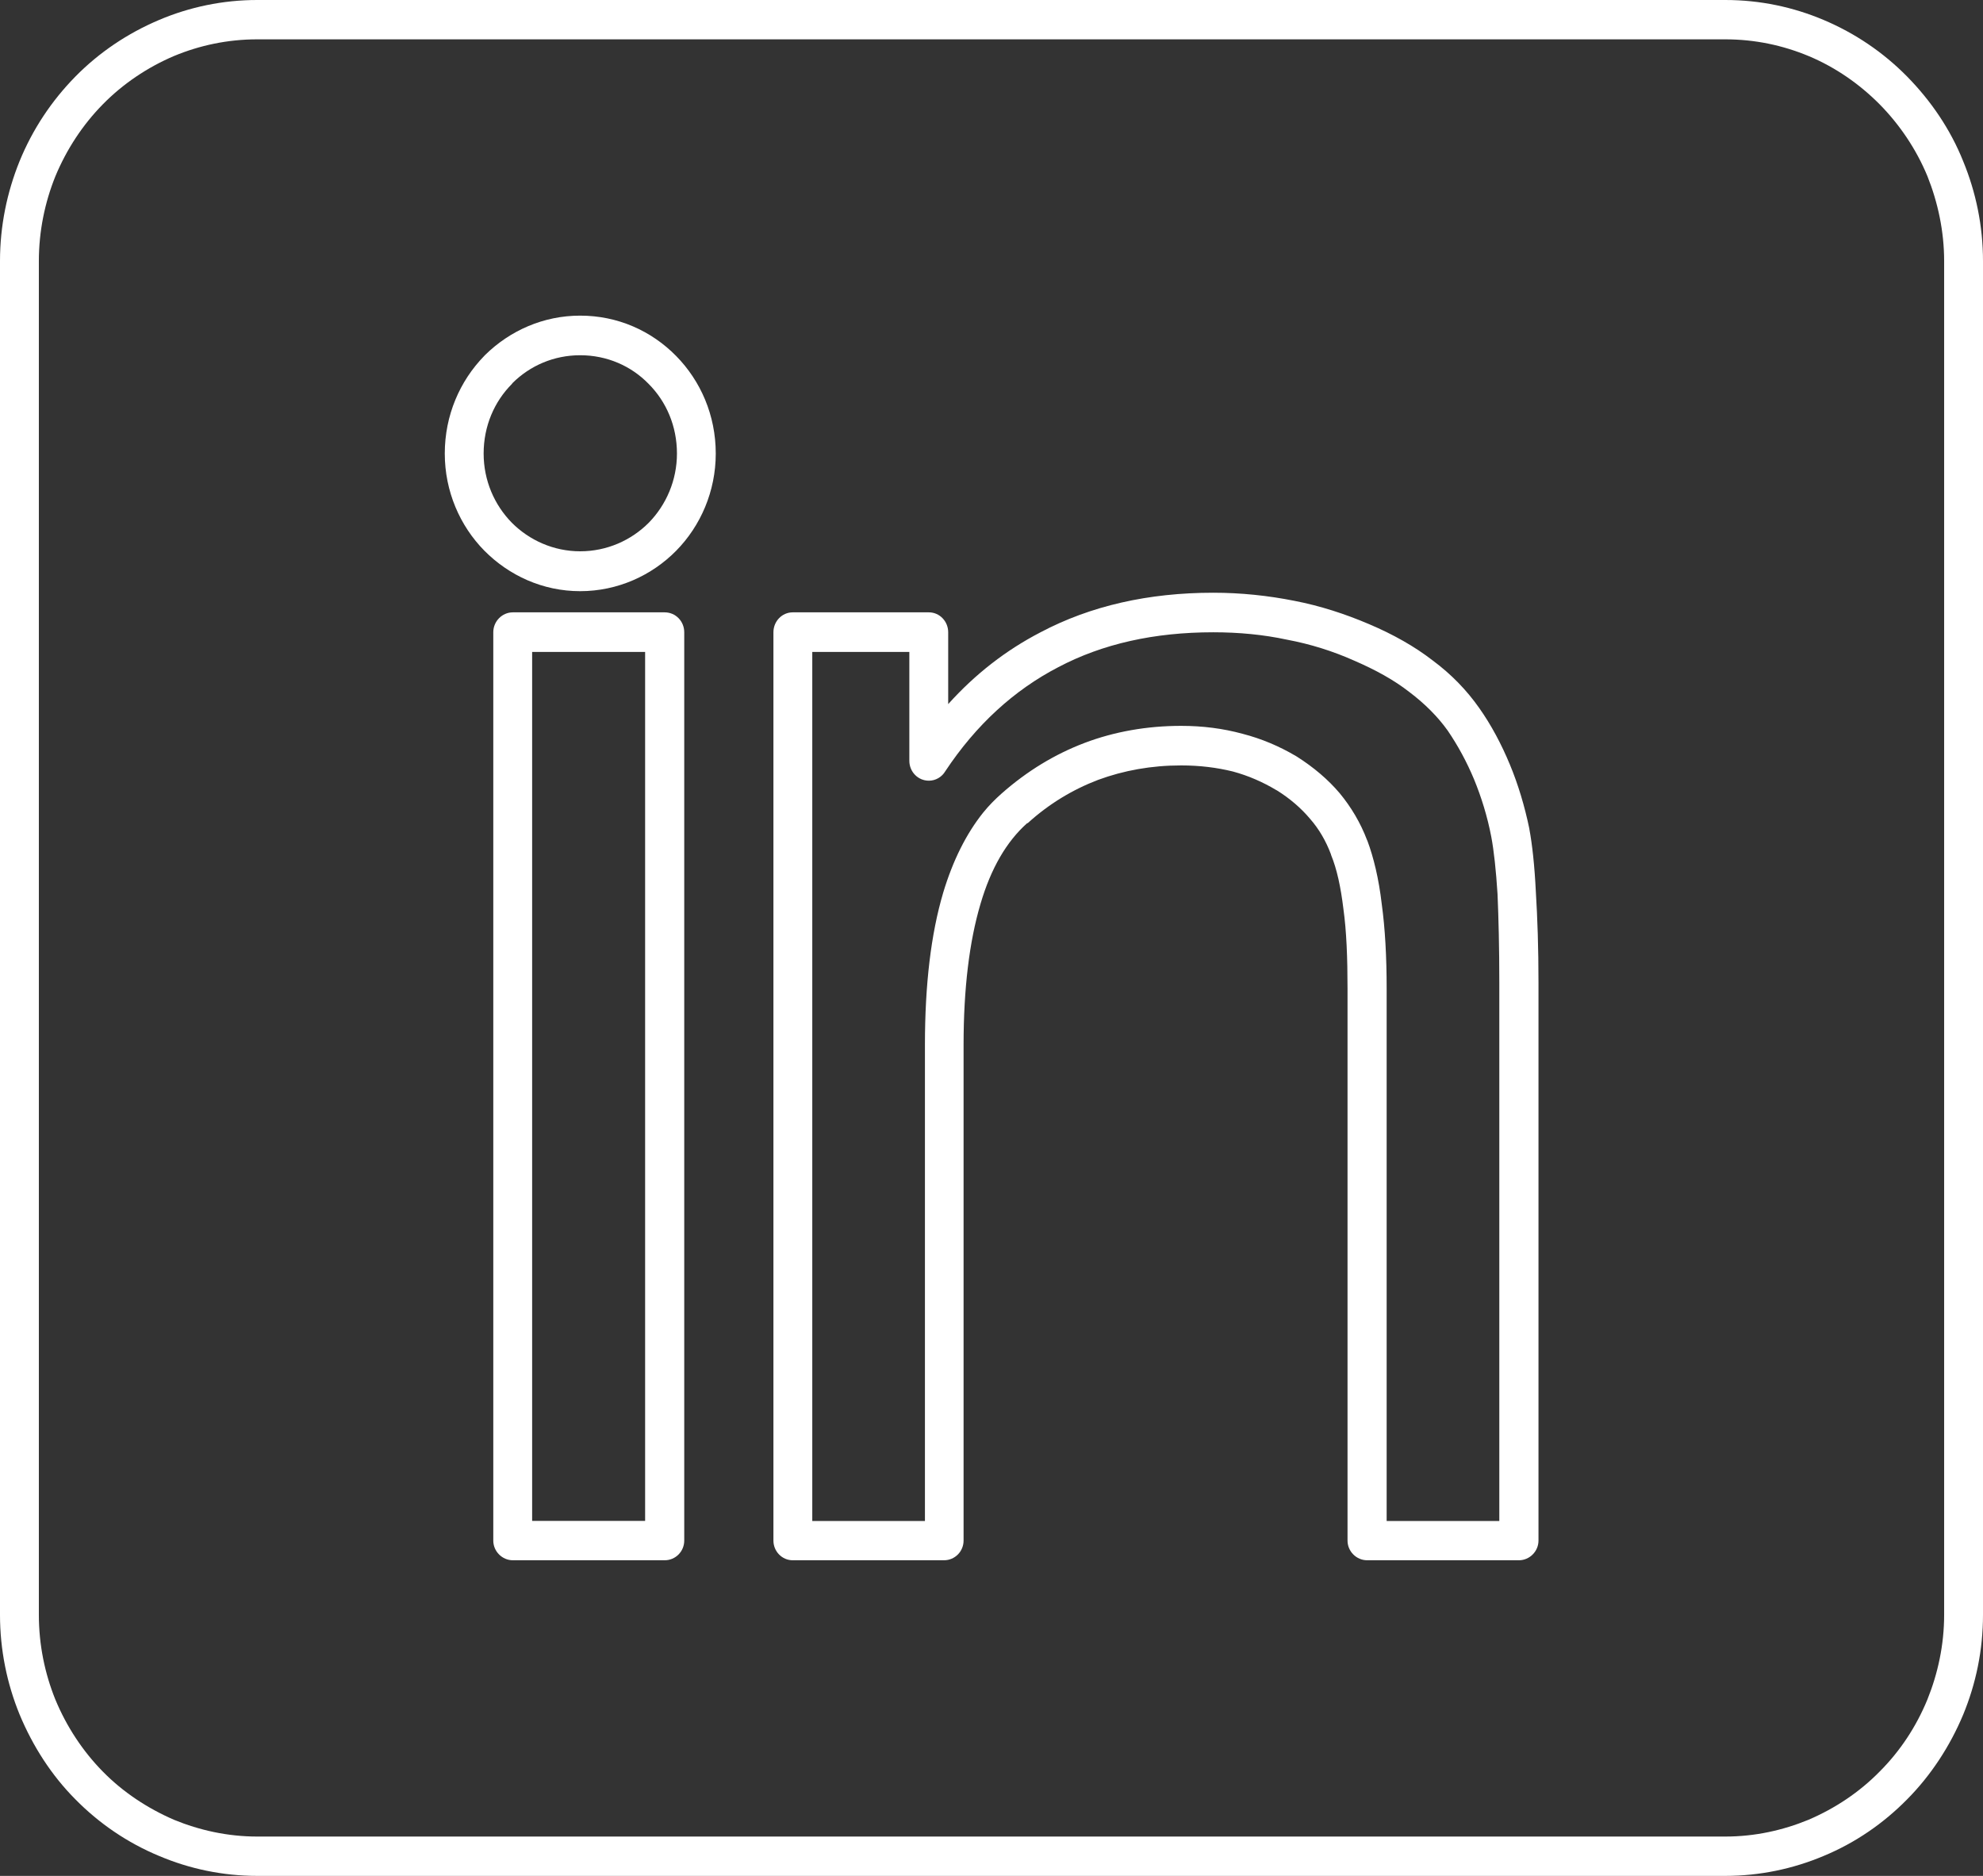
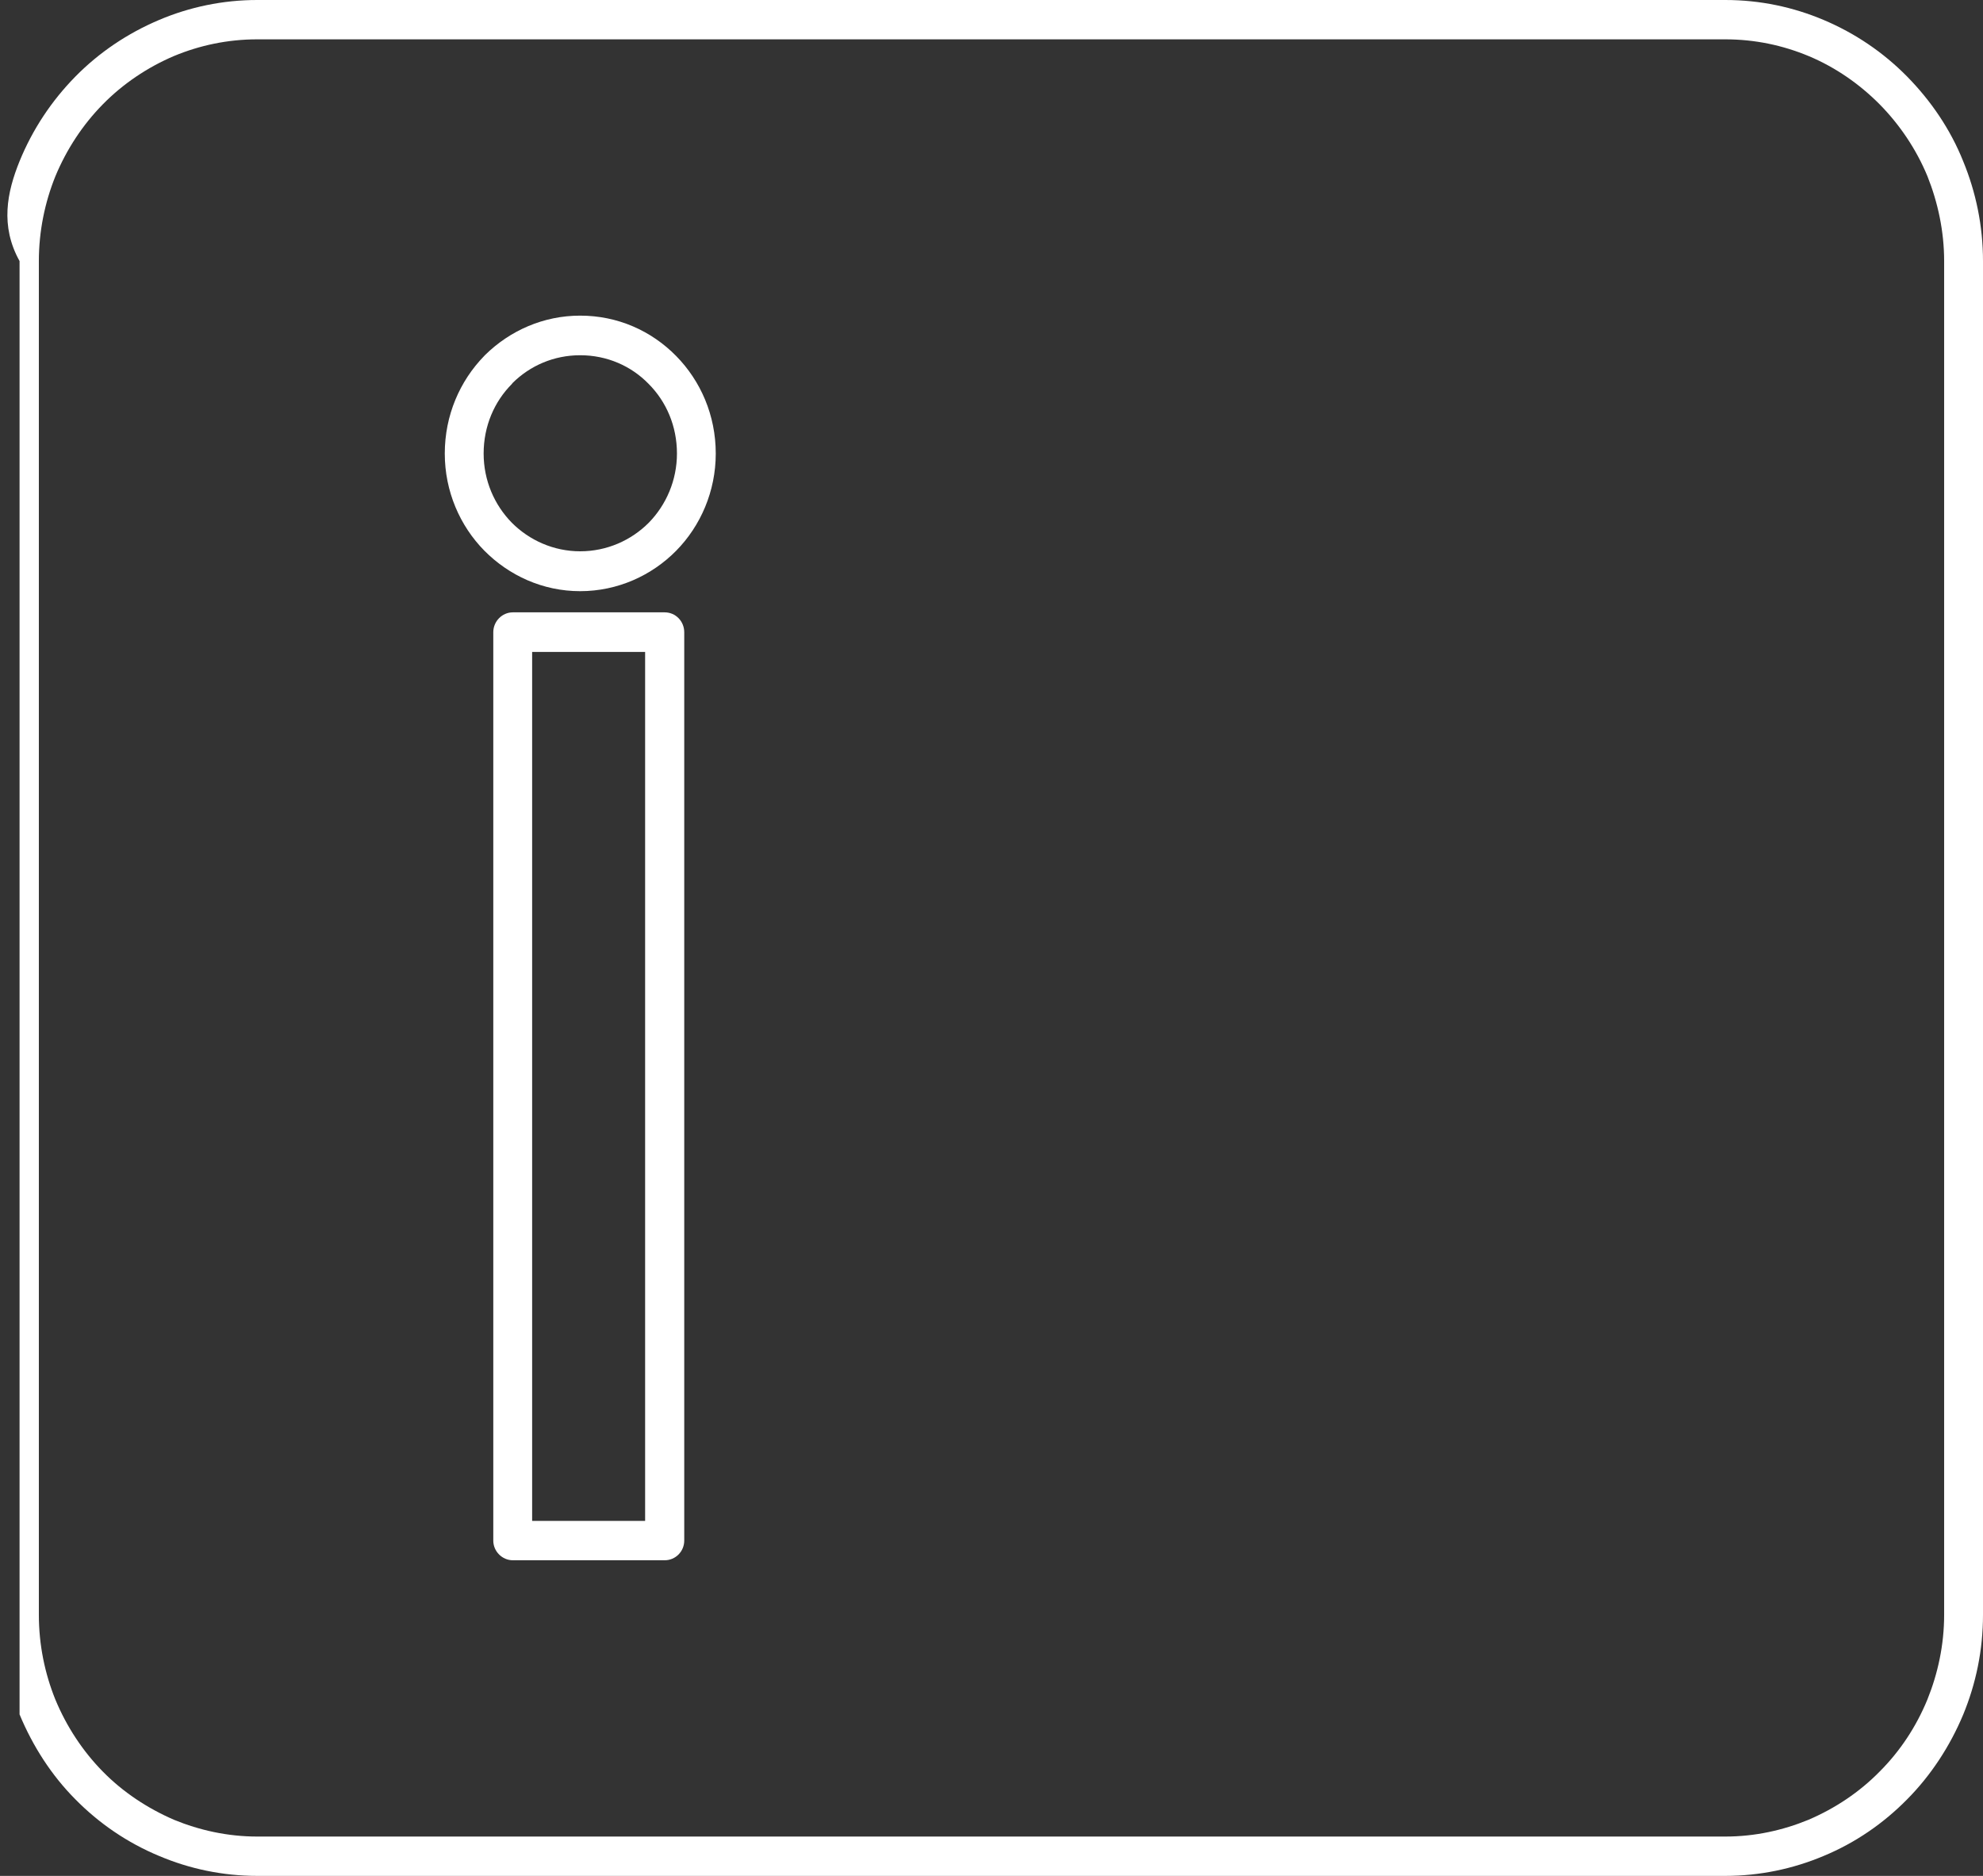
<svg xmlns="http://www.w3.org/2000/svg" width="37" height="35" viewBox="0 0 37 35" fill="none">
  <rect x="0" y="0" width="37" height="35" fill="#333333" stroke="none" />
-   <path d="M19.746 12.448C18.918 12.878 18.212 13.524 17.638 14.389C17.575 14.497 17.458 14.566 17.332 14.566C17.127 14.566 16.967 14.399 16.967 14.194V12.164H15.156V28.378H17.258V19.496C17.258 18.371 17.37 17.427 17.599 16.654C17.779 16.057 18.027 15.559 18.344 15.162C18.451 15.03 18.567 14.913 18.689 14.805C19.166 14.384 19.682 14.072 20.237 13.861C20.792 13.651 21.4 13.543 22.038 13.543C22.442 13.543 22.821 13.592 23.181 13.69C23.542 13.783 23.873 13.925 24.18 14.106L24.203 14.12C24.51 14.316 24.778 14.541 24.997 14.8C25.211 15.059 25.386 15.353 25.508 15.676L25.513 15.685C25.63 15.998 25.727 16.399 25.781 16.864C25.844 17.324 25.873 17.847 25.873 18.449V28.378H27.975V18.336C27.975 17.681 27.961 17.128 27.942 16.683C27.913 16.229 27.874 15.871 27.825 15.612C27.752 15.231 27.64 14.873 27.504 14.541C27.367 14.213 27.202 13.91 27.012 13.631C26.827 13.372 26.584 13.128 26.297 12.912C26.01 12.687 25.663 12.497 25.265 12.325C24.871 12.149 24.452 12.017 24.009 11.934C23.576 11.841 23.118 11.797 22.637 11.797C21.537 11.797 20.573 12.012 19.746 12.448ZM17.692 13.137C18.198 12.575 18.772 12.13 19.415 11.797C20.349 11.303 21.43 11.059 22.637 11.059C23.158 11.059 23.664 11.113 24.151 11.21C24.633 11.303 25.1 11.455 25.547 11.646C25.995 11.836 26.394 12.061 26.73 12.321C27.08 12.58 27.367 12.878 27.601 13.211C27.825 13.528 28.015 13.886 28.171 14.262C28.326 14.634 28.448 15.04 28.536 15.465V15.471C28.589 15.754 28.633 16.15 28.657 16.644C28.687 17.128 28.706 17.691 28.706 18.336V28.744C28.706 28.945 28.54 29.111 28.341 29.111H25.509C25.309 29.111 25.143 28.945 25.143 28.744V18.449C25.143 17.867 25.124 17.373 25.066 16.957C25.017 16.551 24.944 16.214 24.837 15.954L24.832 15.935C24.739 15.69 24.613 15.47 24.442 15.275C24.277 15.079 24.068 14.898 23.824 14.746L23.815 14.742C23.561 14.59 23.294 14.473 23.002 14.394C22.704 14.321 22.388 14.281 22.038 14.281C21.483 14.281 20.967 14.375 20.491 14.55C20.013 14.732 19.57 15 19.176 15.358H19.166C18.782 15.7 18.49 16.199 18.295 16.864C18.086 17.568 17.979 18.449 17.979 19.495V28.744C17.979 28.945 17.818 29.111 17.614 29.111H14.791C14.591 29.111 14.431 28.945 14.431 28.744V11.797C14.431 11.592 14.591 11.425 14.791 11.425H17.332C17.531 11.425 17.692 11.592 17.692 11.797V13.137Z" fill="white" />
  <path d="M12.037 28.377V12.164H9.929V28.377H12.037ZM12.767 11.797V28.744C12.767 28.945 12.606 29.111 12.402 29.111H9.569C9.37 29.111 9.204 28.945 9.204 28.744V11.797C9.204 11.591 9.37 11.425 9.569 11.425H12.402C12.606 11.425 12.767 11.591 12.767 11.797Z" fill="white" />
  <path d="M12.631 8.462C12.631 7.948 12.431 7.493 12.105 7.165C11.779 6.828 11.326 6.628 10.825 6.628C10.333 6.628 9.89 6.823 9.564 7.146L9.55 7.165C9.224 7.493 9.024 7.948 9.024 8.462C9.024 8.965 9.224 9.42 9.55 9.753C9.876 10.08 10.329 10.286 10.825 10.286C11.326 10.286 11.779 10.08 12.105 9.753C12.431 9.42 12.631 8.96 12.631 8.462ZM12.616 6.642C13.073 7.107 13.355 7.748 13.355 8.462C13.355 9.166 13.073 9.812 12.616 10.276C12.163 10.736 11.526 11.03 10.825 11.03C10.124 11.03 9.496 10.736 9.039 10.276C8.581 9.812 8.299 9.166 8.299 8.462C8.299 7.748 8.581 7.107 9.034 6.642L9.053 6.622C9.516 6.168 10.139 5.889 10.825 5.889C11.526 5.889 12.154 6.172 12.616 6.642Z" fill="white" />
-   <path d="M4.799 34.266H32.191C32.746 34.266 33.267 34.149 33.744 33.953C34.245 33.738 34.698 33.435 35.072 33.053C35.453 32.672 35.754 32.217 35.963 31.708C36.158 31.224 36.275 30.691 36.275 30.128V4.871C36.275 4.314 36.158 3.776 35.963 3.287C35.754 2.783 35.447 2.328 35.072 1.947C34.698 1.57 34.25 1.257 33.749 1.047C33.267 0.846 32.746 0.734 32.191 0.734H4.799C4.249 0.734 3.723 0.846 3.242 1.047C2.75 1.257 2.292 1.565 1.918 1.947C1.543 2.328 1.241 2.788 1.032 3.292C0.837 3.776 0.725 4.314 0.725 4.871V30.128C0.725 30.691 0.837 31.224 1.032 31.708C1.241 32.212 1.543 32.672 1.918 33.053C2.292 33.435 2.75 33.738 3.246 33.953C3.723 34.149 4.249 34.266 4.799 34.266ZM32.191 35H4.799C4.157 35 3.534 34.868 2.969 34.628C2.38 34.384 1.85 34.022 1.407 33.572C0.964 33.127 0.613 32.584 0.365 31.987C0.131 31.415 0 30.784 0 30.129V4.871C0 4.216 0.131 3.585 0.365 3.008C0.608 2.412 0.964 1.879 1.407 1.428C1.85 0.978 2.38 0.621 2.969 0.372C3.534 0.132 4.157 0 4.799 0H32.191C32.843 0 33.457 0.132 34.026 0.372C34.615 0.621 35.141 0.978 35.584 1.428C36.027 1.879 36.392 2.412 36.63 3.008C36.868 3.585 37 4.216 37 4.871V30.129C37 30.789 36.868 31.415 36.63 31.992C36.382 32.584 36.026 33.127 35.584 33.572C35.141 34.022 34.615 34.384 34.026 34.628C33.457 34.868 32.834 35 32.191 35Z" fill="white" />
+   <path d="M4.799 34.266H32.191C32.746 34.266 33.267 34.149 33.744 33.953C34.245 33.738 34.698 33.435 35.072 33.053C35.453 32.672 35.754 32.217 35.963 31.708C36.158 31.224 36.275 30.691 36.275 30.128V4.871C36.275 4.314 36.158 3.776 35.963 3.287C35.754 2.783 35.447 2.328 35.072 1.947C34.698 1.57 34.25 1.257 33.749 1.047C33.267 0.846 32.746 0.734 32.191 0.734H4.799C4.249 0.734 3.723 0.846 3.242 1.047C2.75 1.257 2.292 1.565 1.918 1.947C1.543 2.328 1.241 2.788 1.032 3.292C0.837 3.776 0.725 4.314 0.725 4.871V30.128C0.725 30.691 0.837 31.224 1.032 31.708C1.241 32.212 1.543 32.672 1.918 33.053C2.292 33.435 2.75 33.738 3.246 33.953C3.723 34.149 4.249 34.266 4.799 34.266ZM32.191 35H4.799C4.157 35 3.534 34.868 2.969 34.628C2.38 34.384 1.85 34.022 1.407 33.572C0.964 33.127 0.613 32.584 0.365 31.987V4.871C0 4.216 0.131 3.585 0.365 3.008C0.608 2.412 0.964 1.879 1.407 1.428C1.85 0.978 2.38 0.621 2.969 0.372C3.534 0.132 4.157 0 4.799 0H32.191C32.843 0 33.457 0.132 34.026 0.372C34.615 0.621 35.141 0.978 35.584 1.428C36.027 1.879 36.392 2.412 36.63 3.008C36.868 3.585 37 4.216 37 4.871V30.129C37 30.789 36.868 31.415 36.63 31.992C36.382 32.584 36.026 33.127 35.584 33.572C35.141 34.022 34.615 34.384 34.026 34.628C33.457 34.868 32.834 35 32.191 35Z" fill="white" />
</svg>